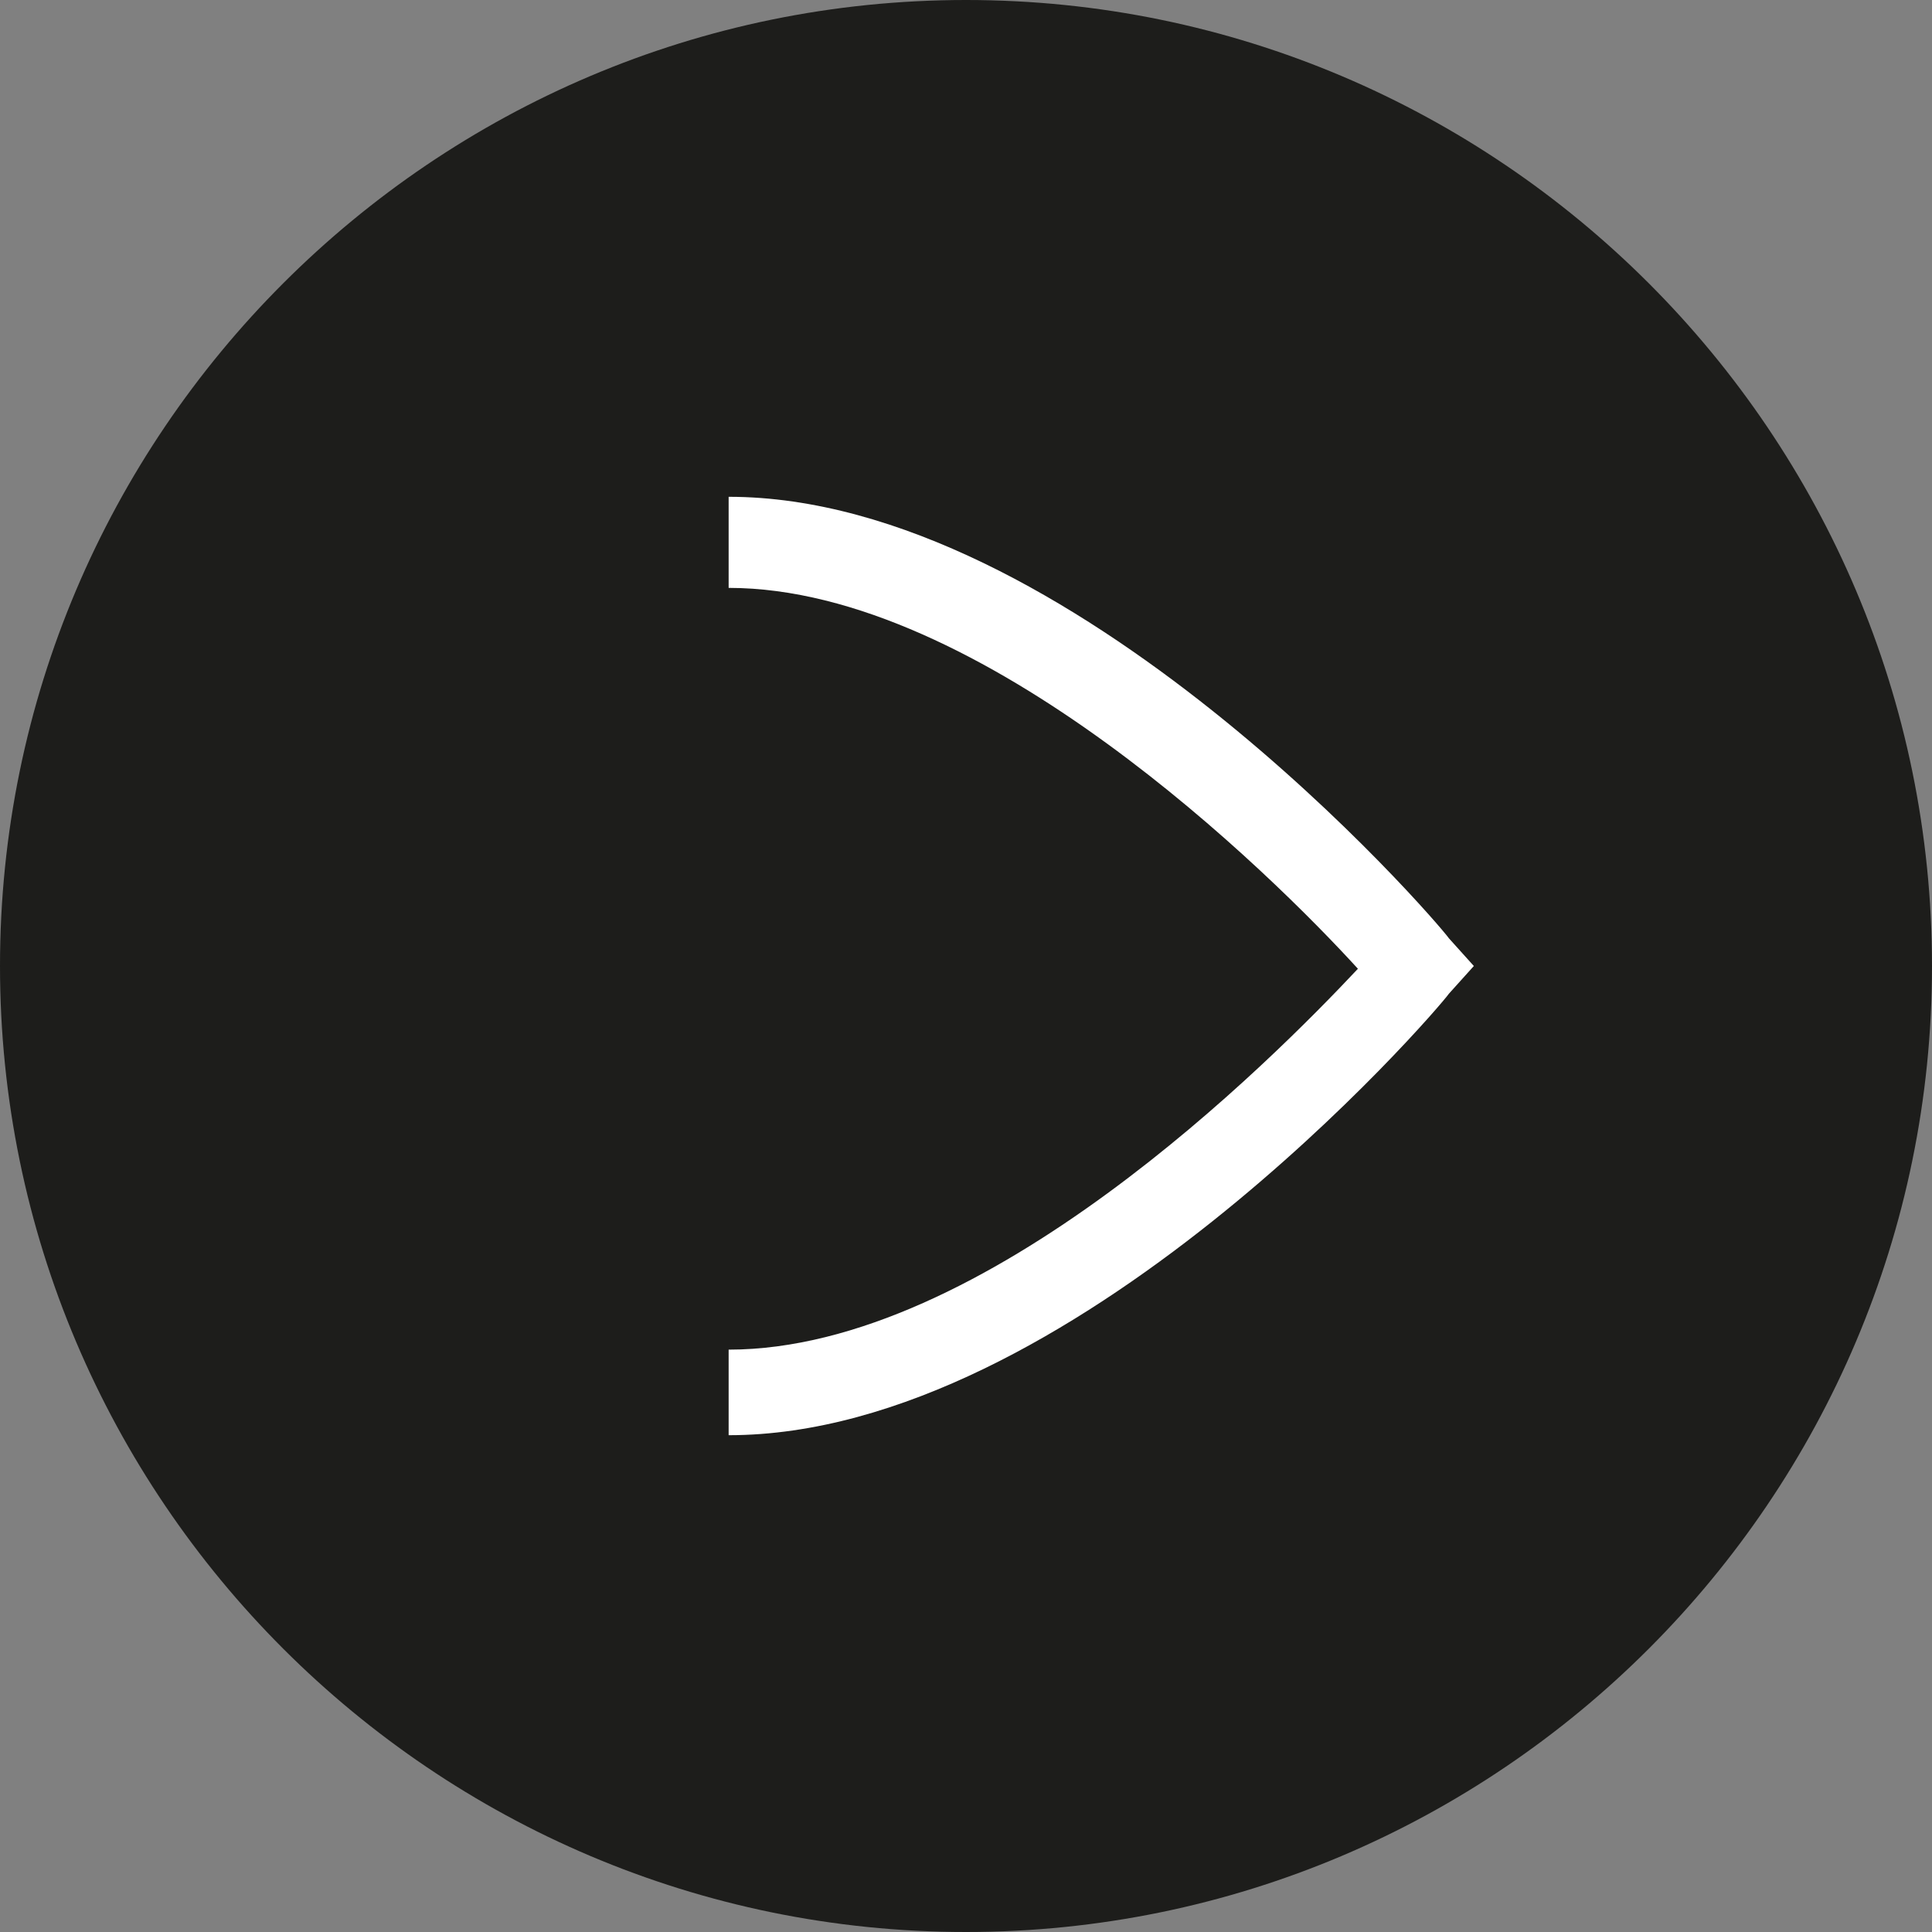
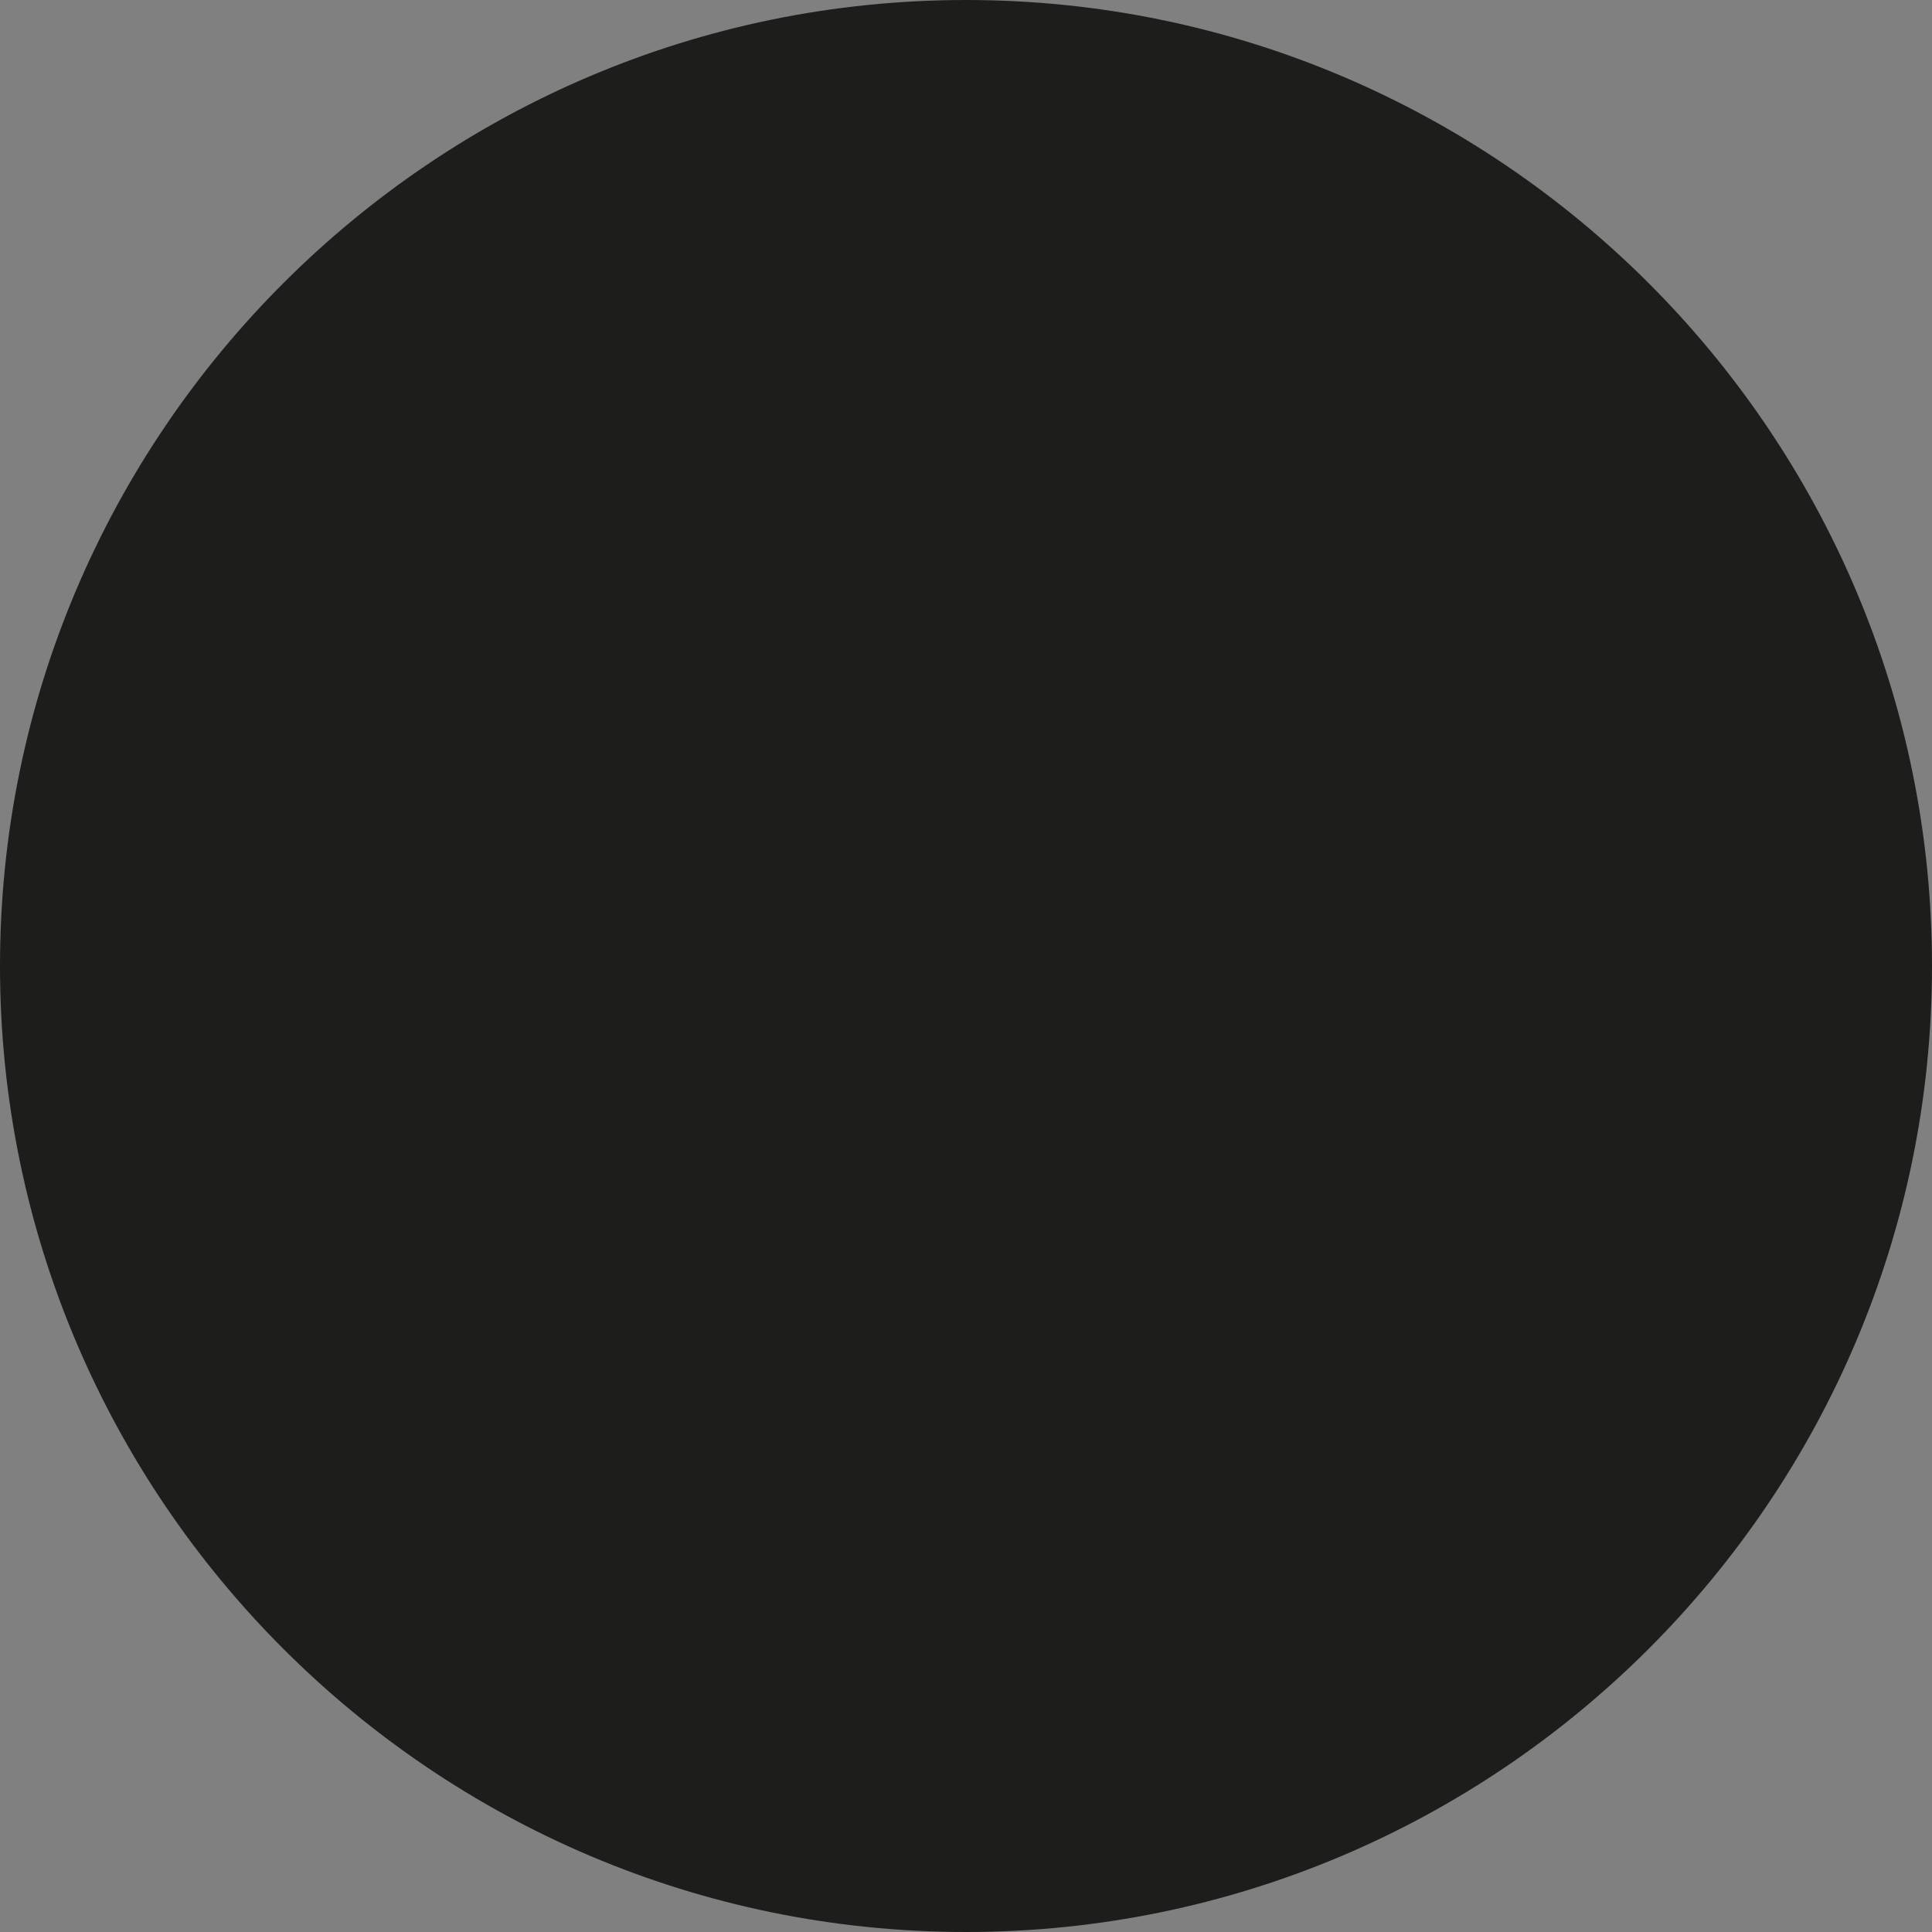
<svg xmlns="http://www.w3.org/2000/svg" version="1.1" id="Ebene_1" x="0px" y="0px" viewBox="0 0 70 70" style="enable-background:new 0 0 70 70;" xml:space="preserve">
  <rect x="0" y="0" width="70" height="70" fill="#808080" stroke="none" />
  <style type="text/css">
	.st0{fill:#1D1D1B;}
	.st1{fill:#FFFFFF;}
</style>
  <g>
    <path class="st0" d="M70,35C70,15.7,54.3,0,35,0C15.7,0,0,15.7,0,35s15.7,35,35,35C54.3,70,70,54.3,70,35" />
-     <path class="st1" d="M26.4,52v-3.1c9.3,0,19.7-10.5,22.8-13.8c-3.1-3.4-13.6-13.8-22.8-13.8V18C38.8,18,52,33.3,52.5,34l0.9,1   l-0.9,1C52,36.7,38.8,52,26.4,52z" />
  </g>
</svg>